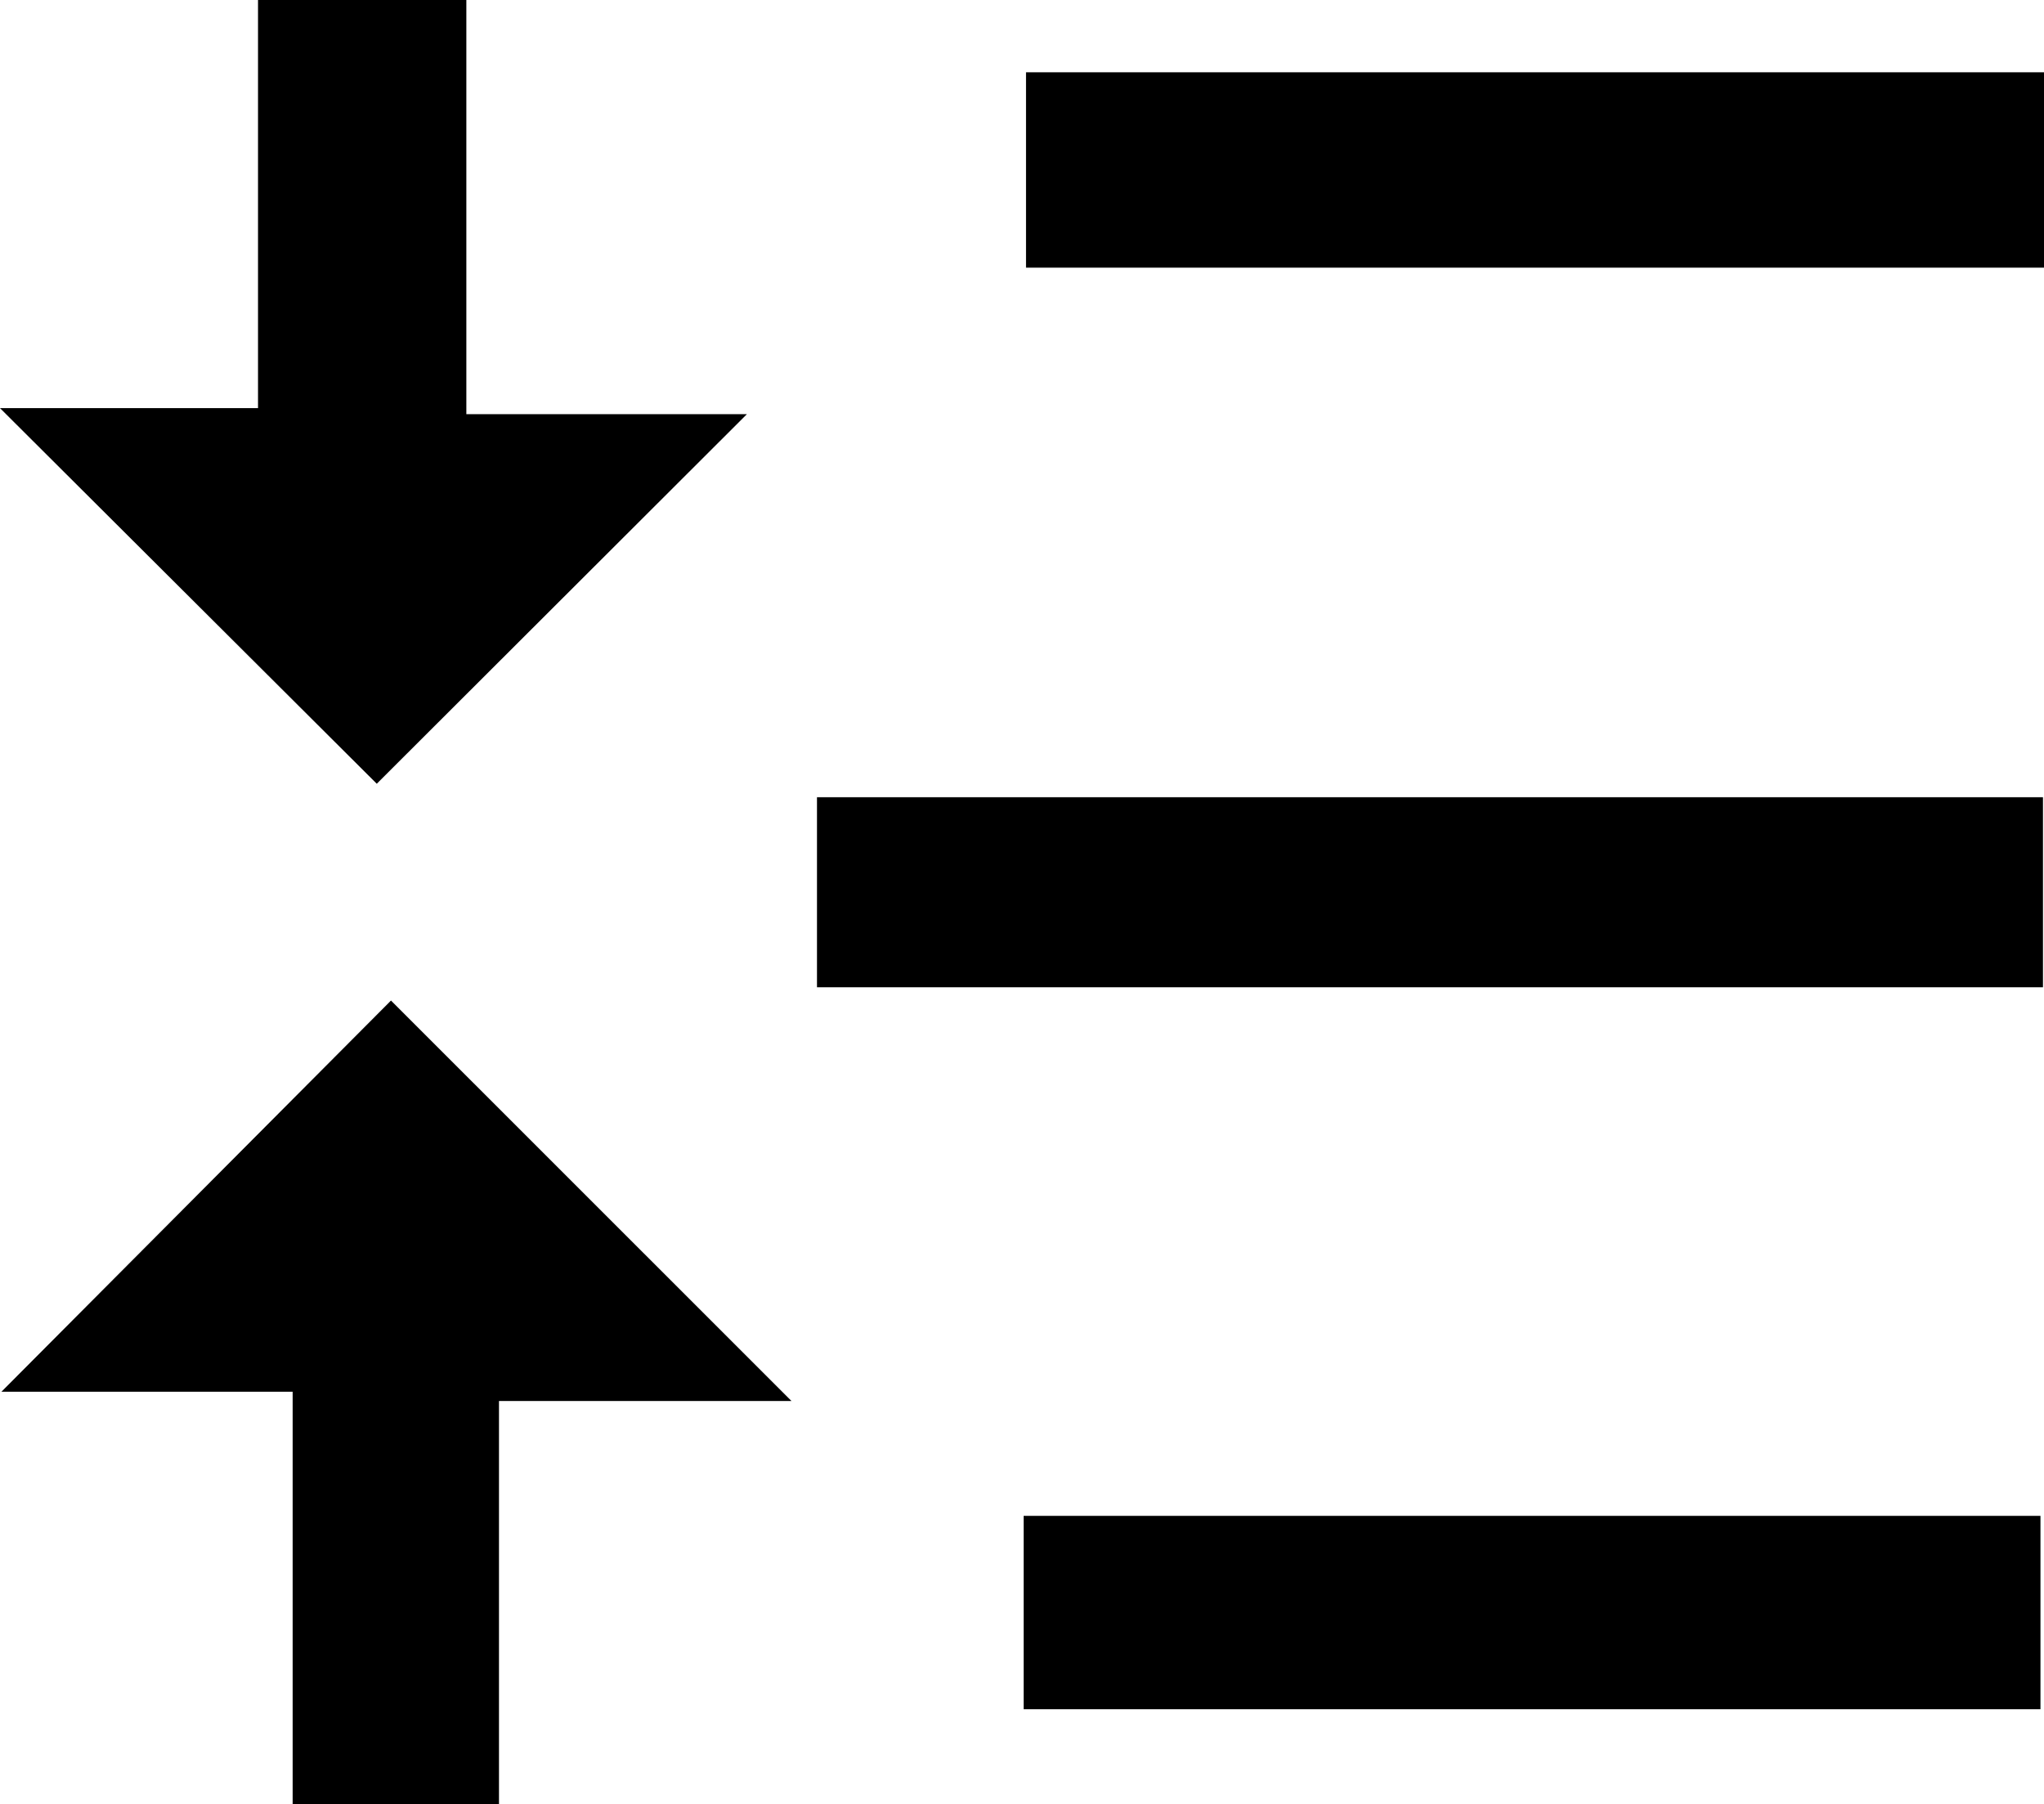
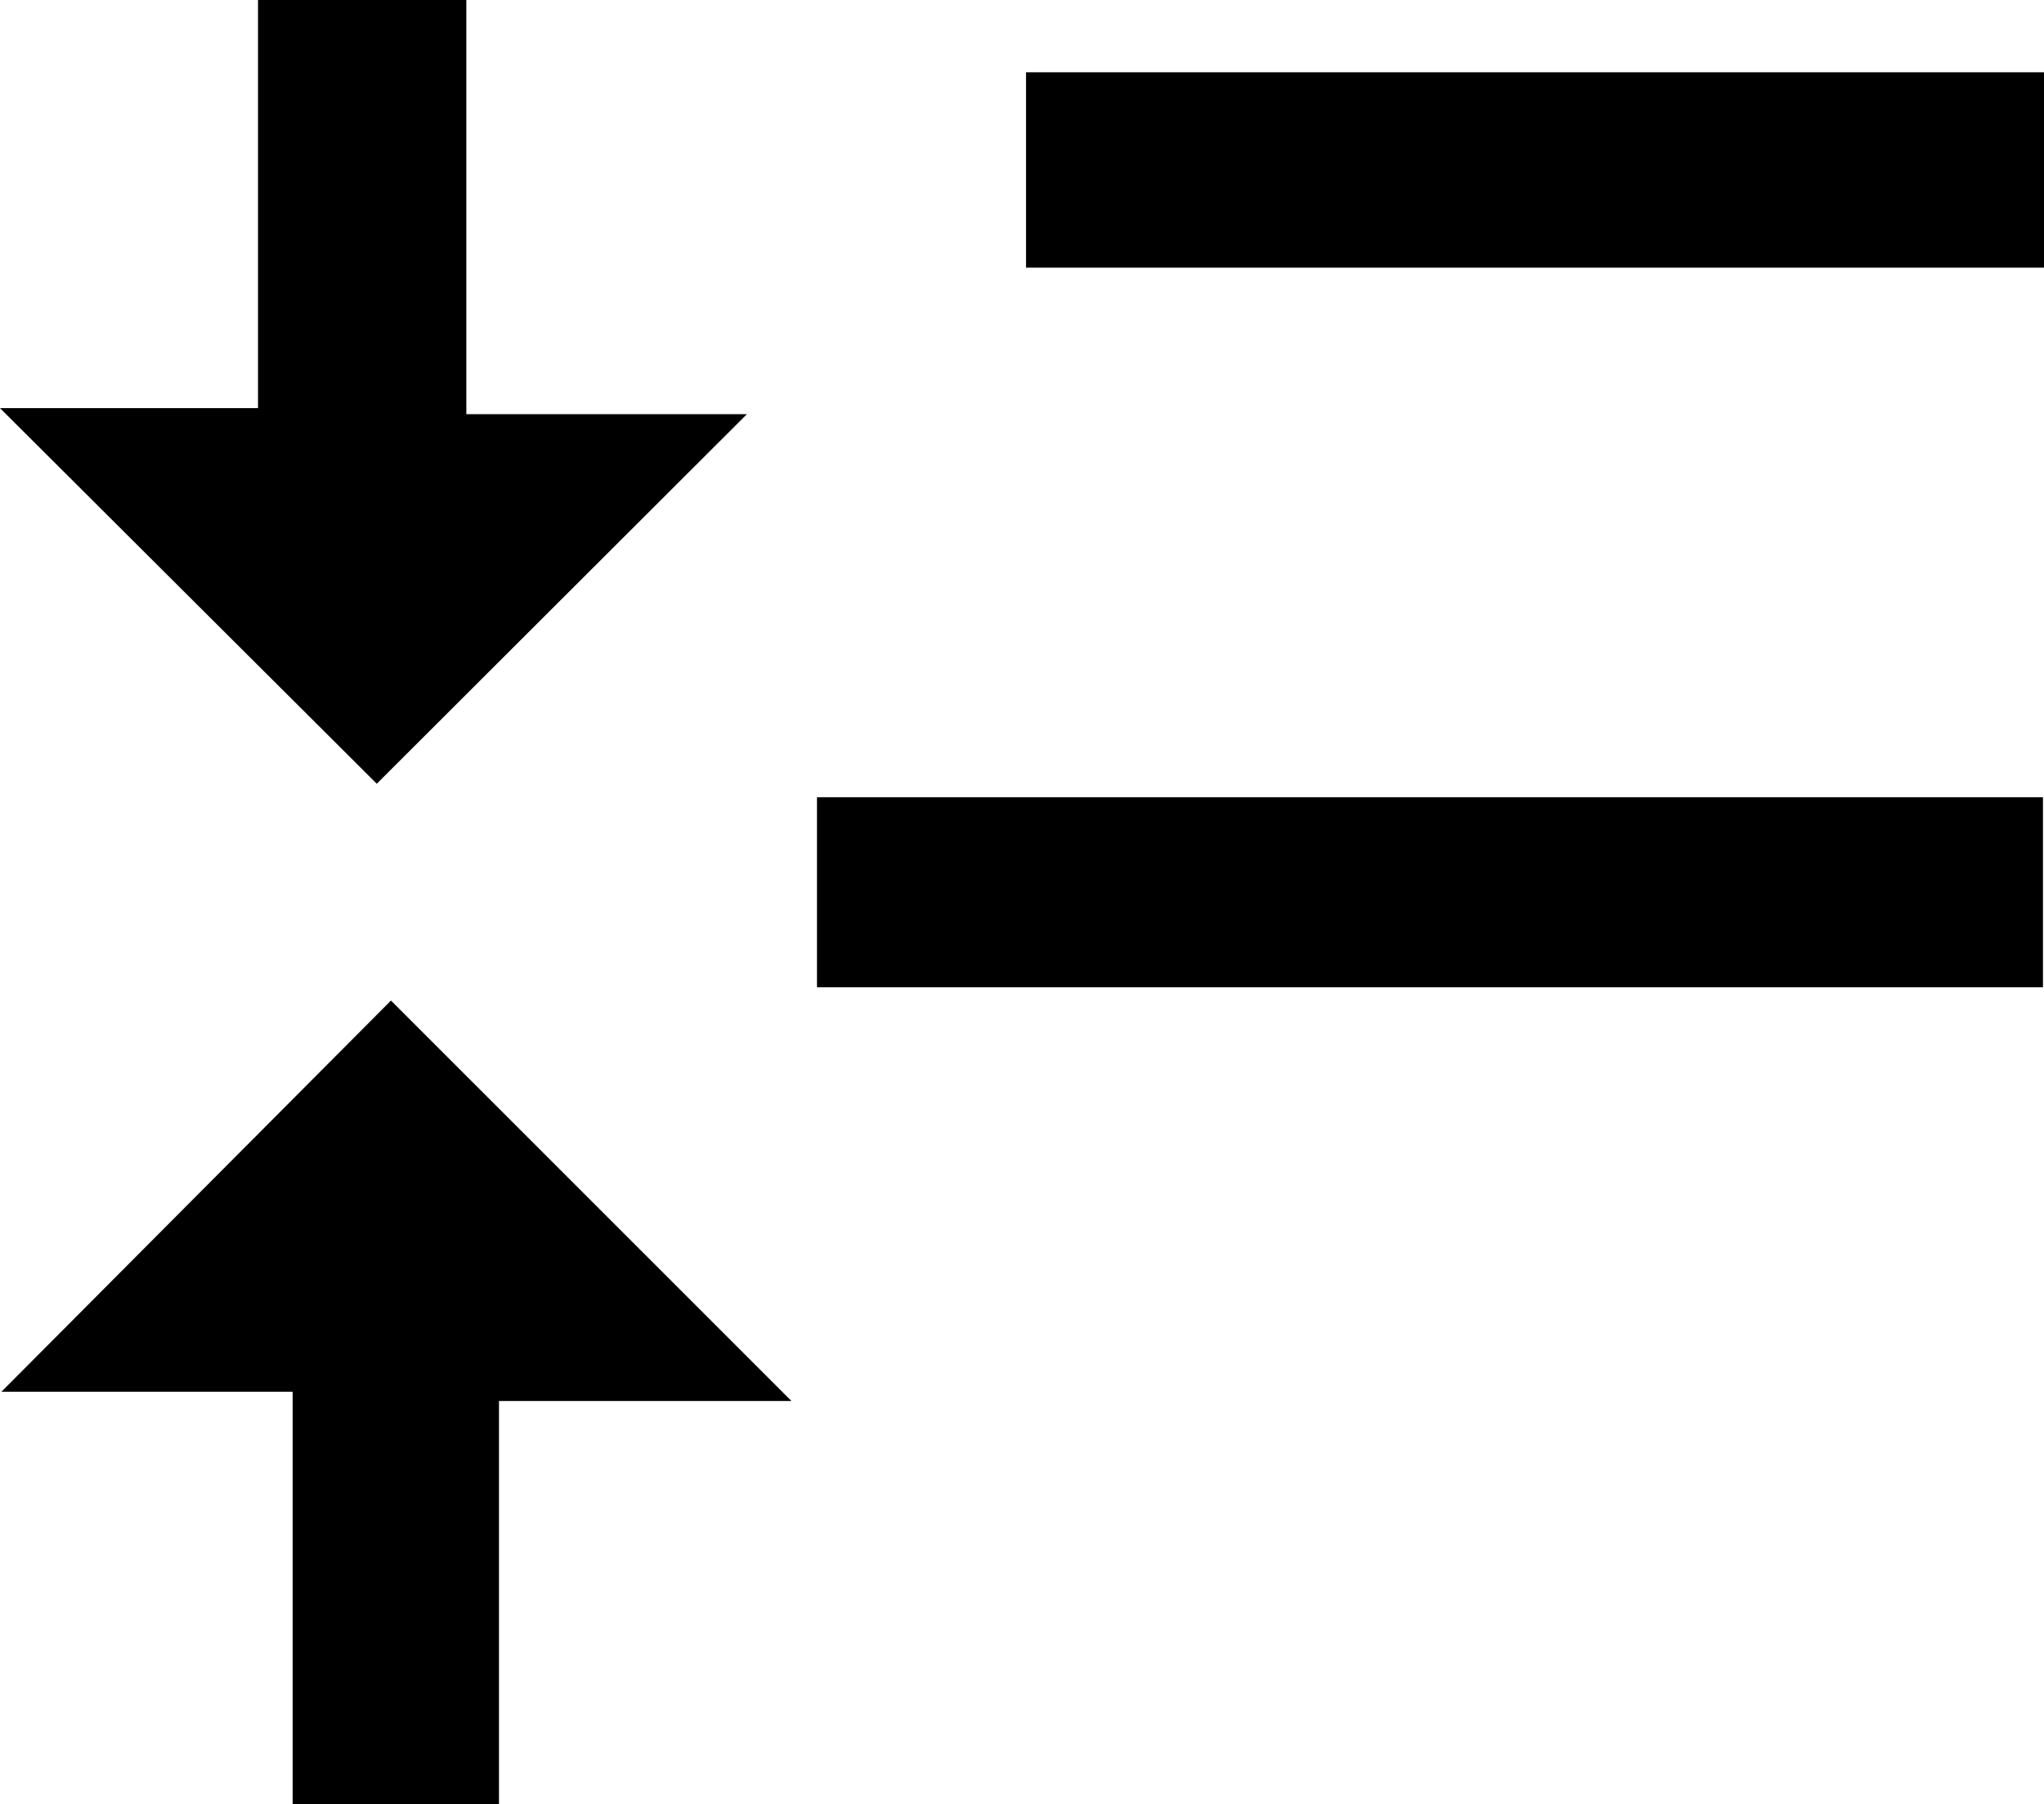
<svg xmlns="http://www.w3.org/2000/svg" viewBox="0 0 317.59 280.28">
  <g id="a" />
  <g id="b">
    <g id="c">
      <g id="d">
        <g id="e">
          <g>
            <path d="M122.97,217.64h-45.44v62.64H45.47v-64.08H.22c21.9-21.99,41.63-41.8,60.53-60.77,20.02,20.02,40.03,40.02,62.22,62.2h0Z" />
            <path d="M40.09,0h32.37V64.34h43.59c-21.05,21.01-41.06,40.99-57.51,57.41C39.2,102.47,19.14,82.47,0,63.4H40.09V0Z" />
            <path d="M317.43,123.84v29.53H126.94v-29.53h190.49Z" />
            <path d="M317.59,11.23v30.35H159.42V11.23h158.17Z" />
-             <path d="M159.05,265.52v-30.04h157.99v30.04H159.05Z" />
          </g>
        </g>
      </g>
    </g>
  </g>
</svg>